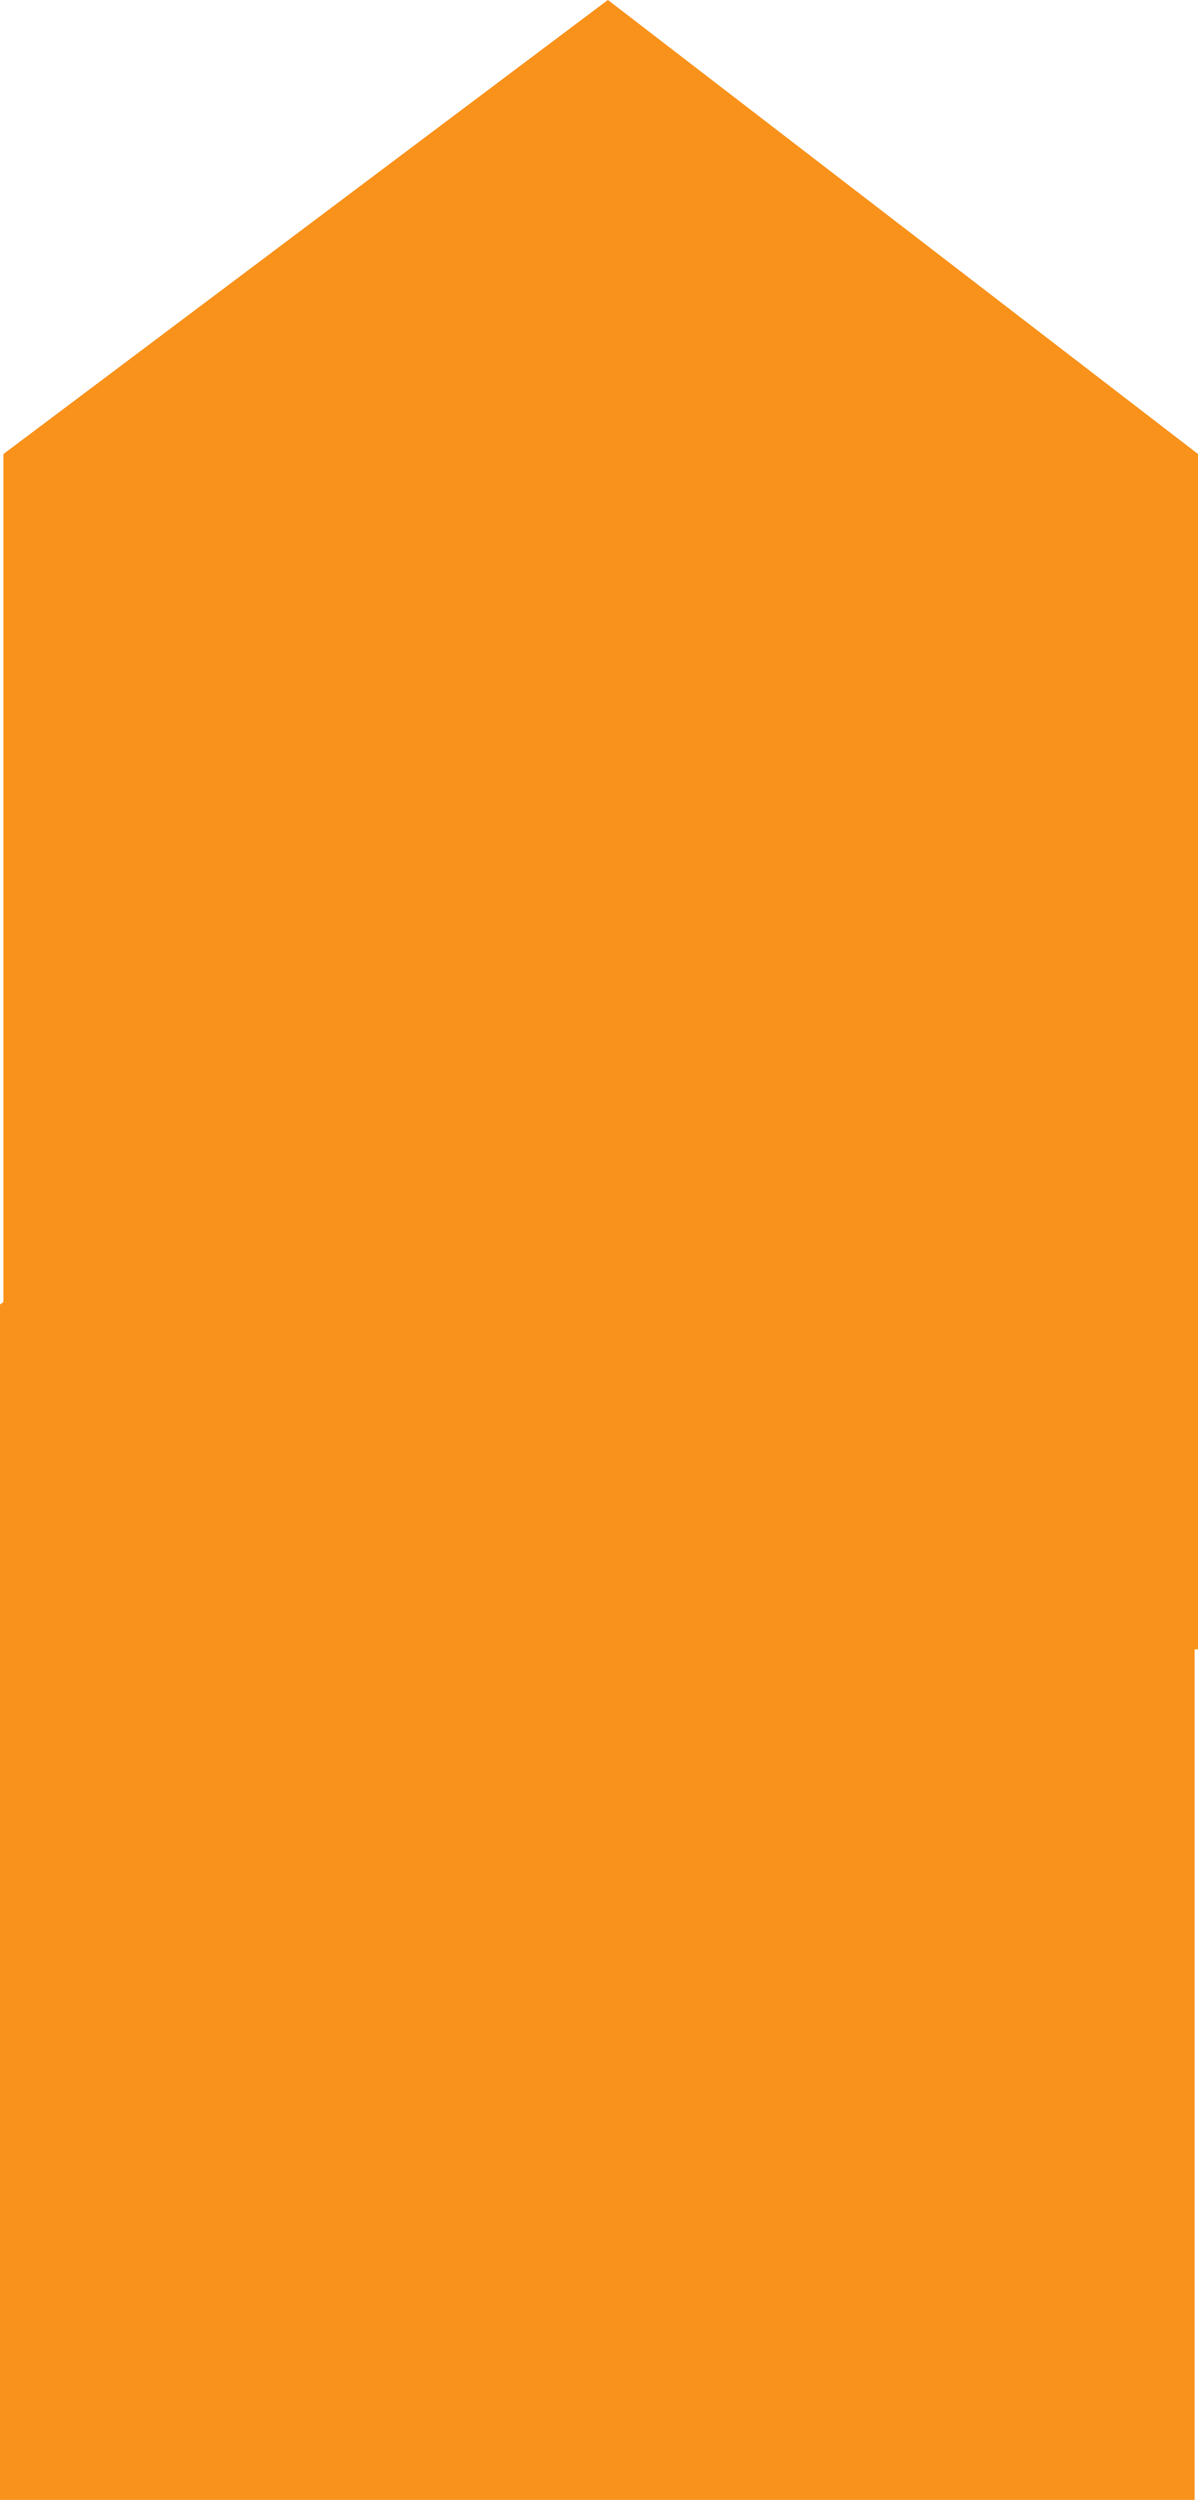
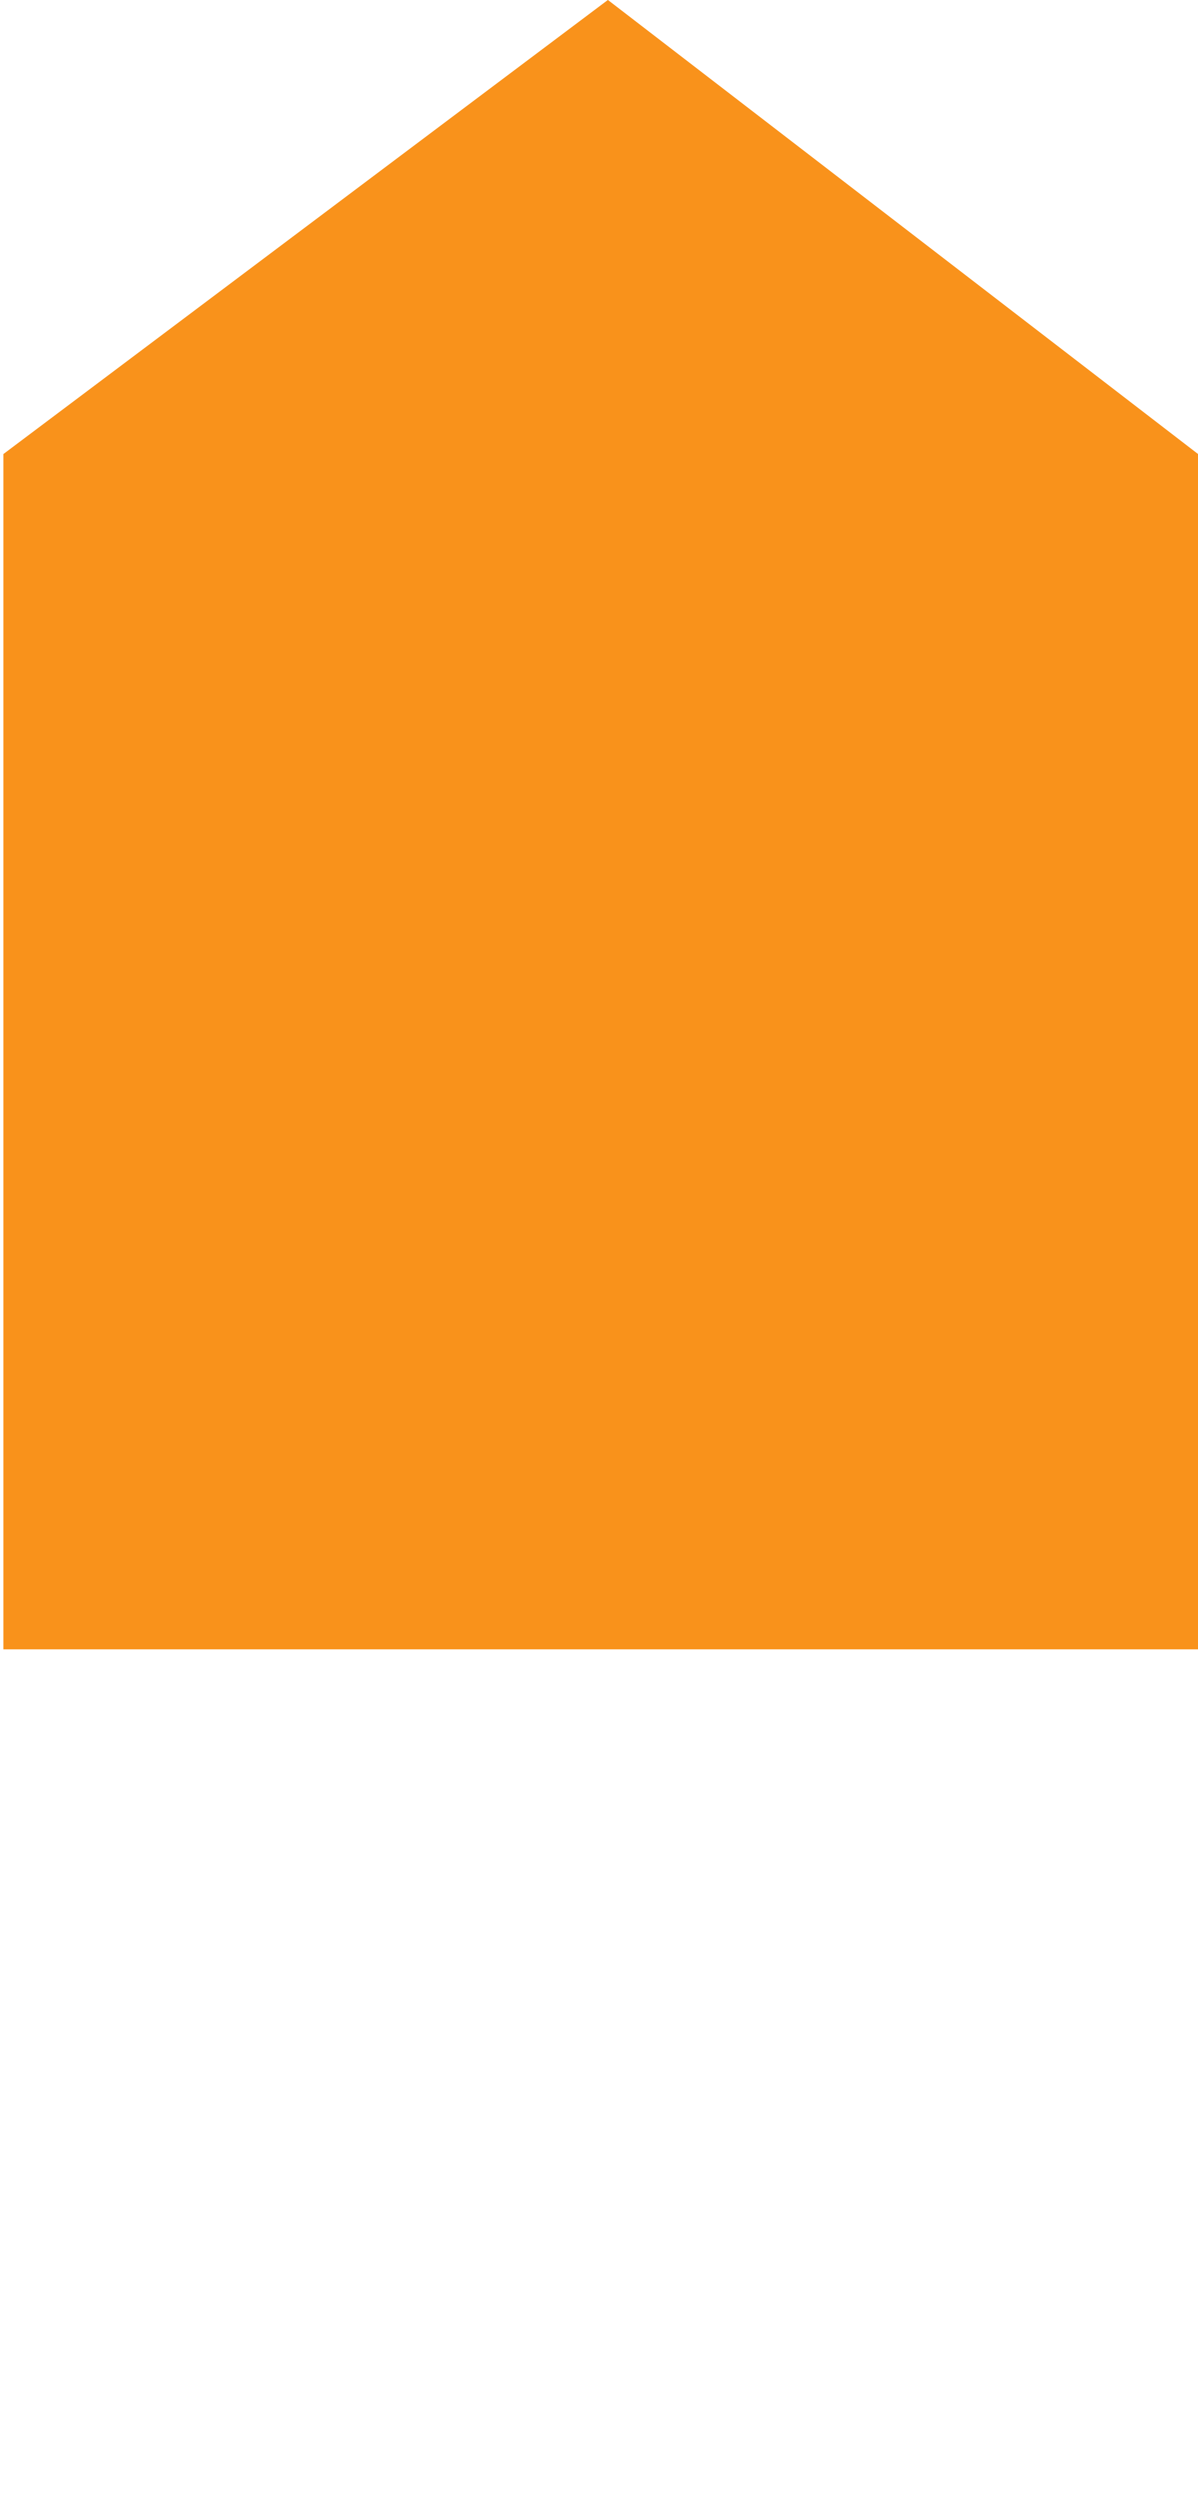
<svg xmlns="http://www.w3.org/2000/svg" width="137.683" height="287.139" viewBox="0 0 137.683 287.139">
  <defs>
    <style>.a{fill:#f9921b;}</style>
  </defs>
  <g transform="translate(-1010 -3541.861)">
-     <path class="a" d="M0-15.843,69.473-68l67.819,52.152V121.449H0Z" transform="translate(1010.391 3609.856)" />
-     <path class="a" d="M0-15.843,69.473-68l67.819,52.152V121.449H0Z" transform="translate(1010 3707.551)" />
+     <path class="a" d="M0-15.843,69.473-68l67.819,52.152V121.449H0" transform="translate(1010.391 3609.856)" />
  </g>
</svg>